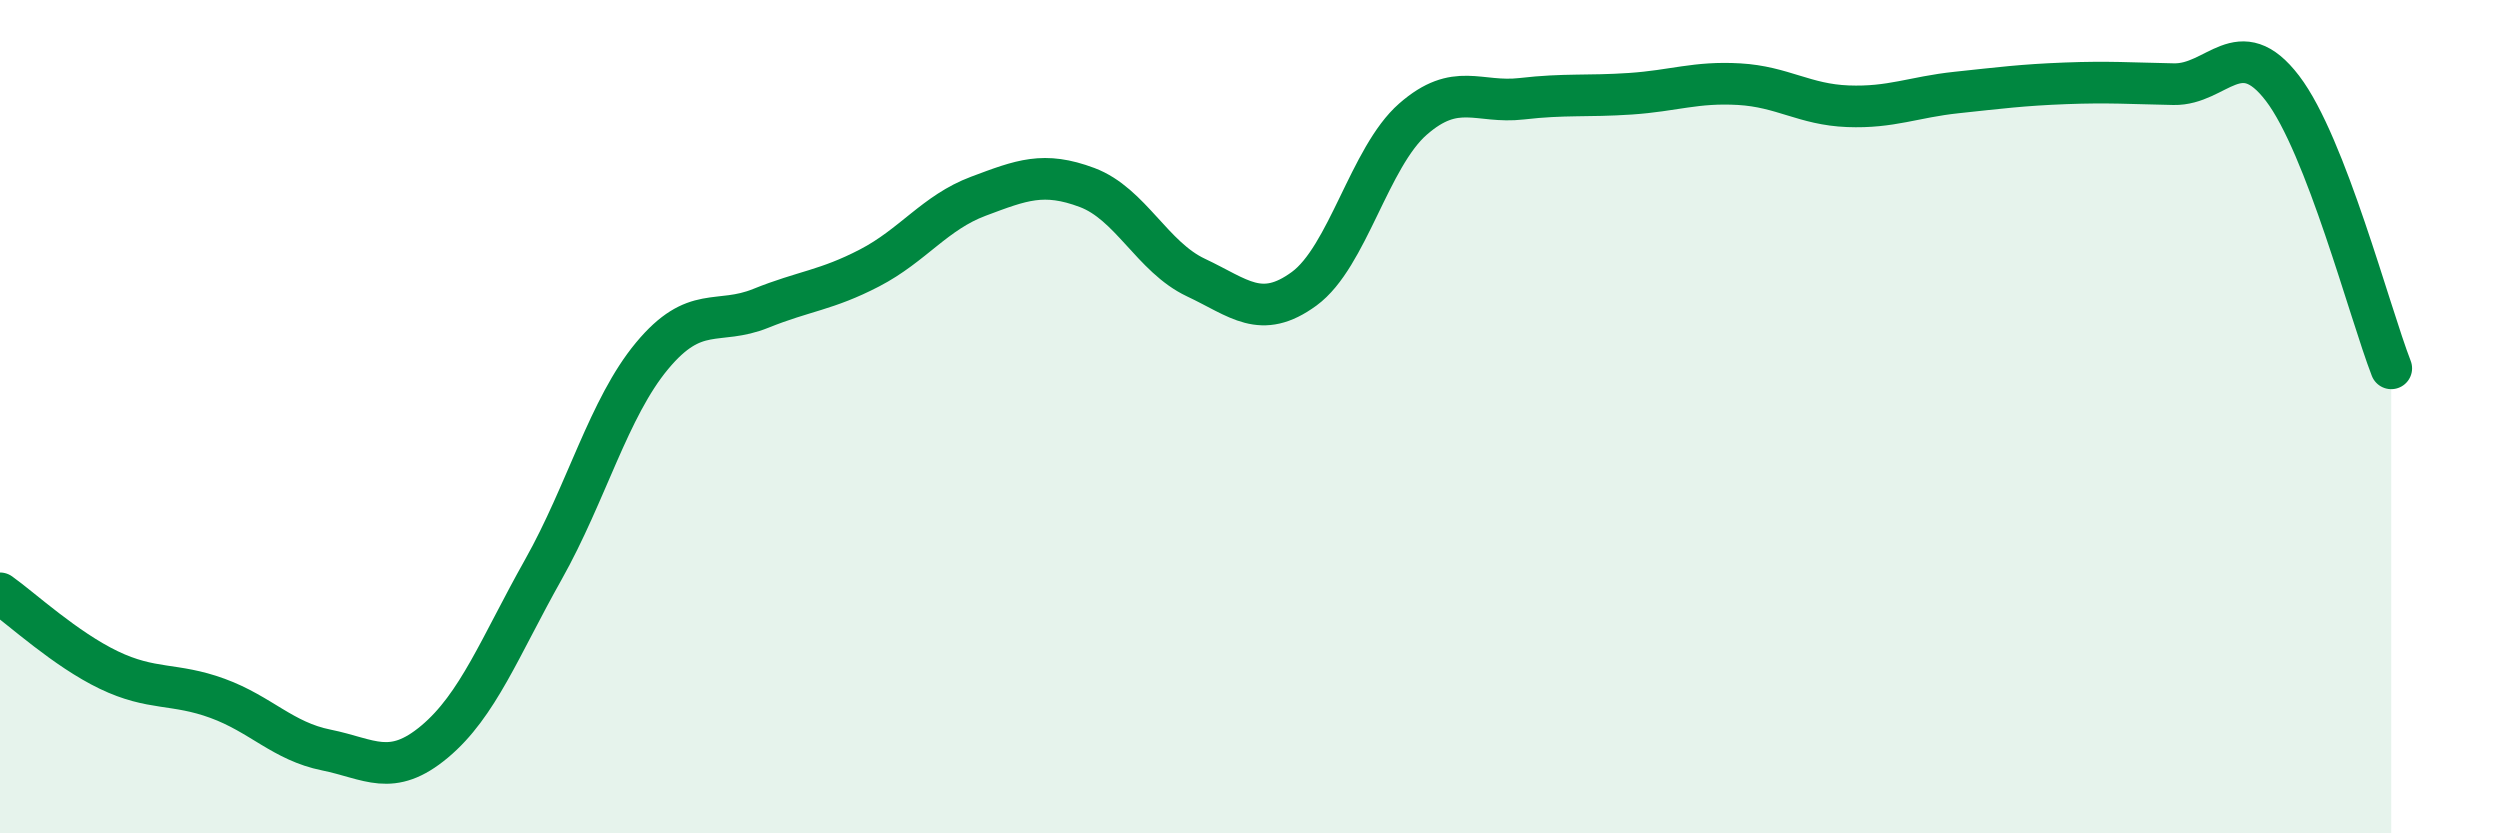
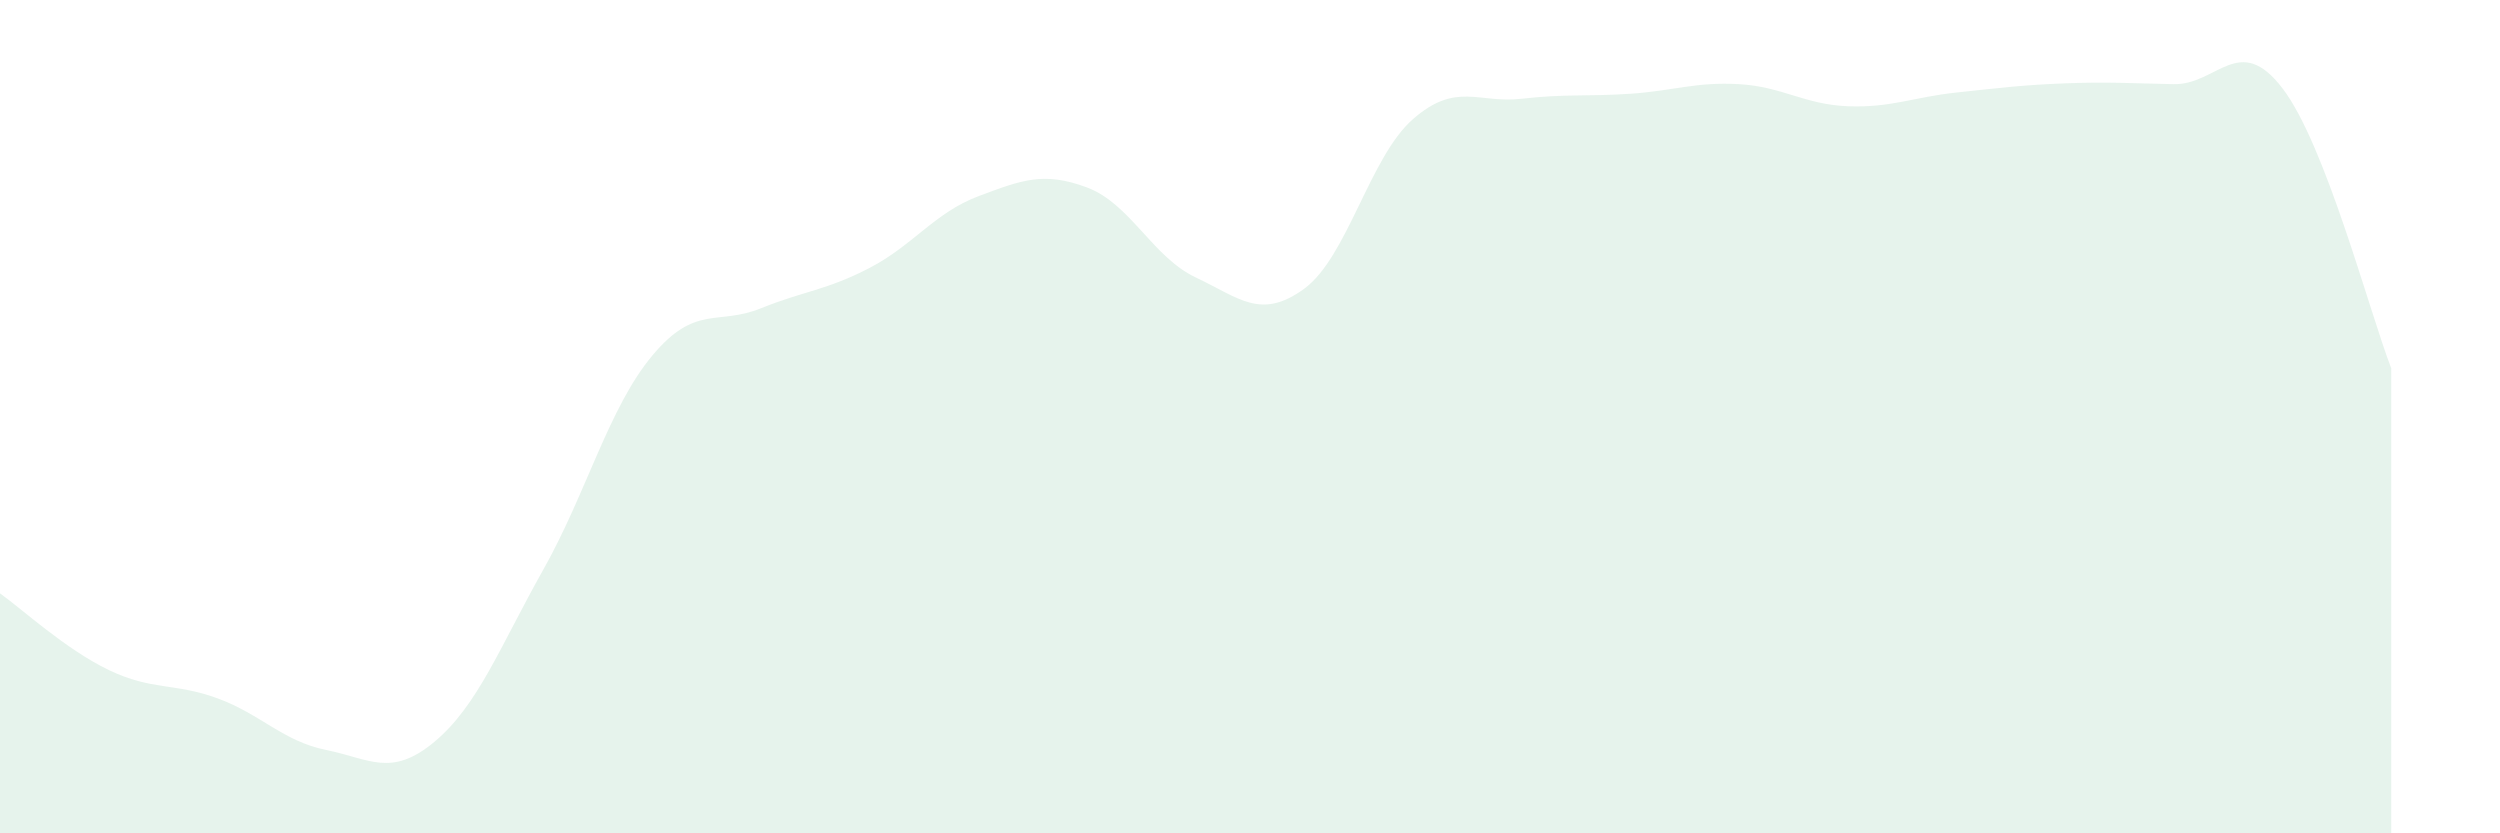
<svg xmlns="http://www.w3.org/2000/svg" width="60" height="20" viewBox="0 0 60 20">
  <path d="M 0,14.24 C 0.52,14.61 1.57,15.58 2.61,16.08 C 3.65,16.58 4.18,16.38 5.22,16.76 C 6.26,17.14 6.79,17.79 7.83,18 C 8.87,18.21 9.39,18.67 10.43,17.8 C 11.47,16.93 12,15.52 13.04,13.67 C 14.08,11.82 14.61,9.79 15.65,8.54 C 16.69,7.29 17.22,7.82 18.26,7.4 C 19.3,6.98 19.83,6.97 20.87,6.43 C 21.91,5.89 22.44,5.1 23.48,4.71 C 24.52,4.32 25.05,4.11 26.09,4.5 C 27.13,4.89 27.66,6.17 28.7,6.66 C 29.74,7.15 30.26,7.69 31.3,6.93 C 32.34,6.17 32.87,3.77 33.91,2.86 C 34.95,1.95 35.48,2.49 36.52,2.37 C 37.56,2.25 38.09,2.32 39.13,2.25 C 40.17,2.18 40.7,1.96 41.74,2.02 C 42.78,2.08 43.31,2.51 44.35,2.55 C 45.39,2.59 45.92,2.33 46.96,2.22 C 48,2.11 48.53,2.04 49.57,2 C 50.61,1.96 51.13,2 52.17,2.02 C 53.21,2.04 53.74,0.76 54.78,2.12 C 55.82,3.48 56.87,7.5 57.39,8.84L57.39 20L0 20Z" fill="#008740" opacity="0.1" stroke-linecap="round" stroke-linejoin="round" />
-   <path d="M 0,14.24 C 0.52,14.61 1.57,15.58 2.61,16.08 C 3.65,16.58 4.18,16.38 5.22,16.76 C 6.26,17.14 6.79,17.79 7.83,18 C 8.87,18.21 9.39,18.67 10.43,17.8 C 11.47,16.93 12,15.52 13.04,13.67 C 14.08,11.82 14.61,9.79 15.65,8.54 C 16.69,7.29 17.22,7.82 18.26,7.4 C 19.3,6.98 19.83,6.97 20.87,6.43 C 21.91,5.89 22.44,5.1 23.48,4.71 C 24.52,4.32 25.05,4.11 26.09,4.5 C 27.13,4.89 27.66,6.17 28.7,6.66 C 29.74,7.15 30.26,7.69 31.3,6.93 C 32.34,6.17 32.87,3.77 33.91,2.86 C 34.95,1.95 35.48,2.49 36.52,2.37 C 37.56,2.25 38.09,2.32 39.13,2.25 C 40.17,2.18 40.7,1.96 41.74,2.02 C 42.78,2.08 43.31,2.51 44.35,2.55 C 45.39,2.59 45.92,2.33 46.96,2.22 C 48,2.11 48.53,2.04 49.57,2 C 50.61,1.96 51.13,2 52.17,2.02 C 53.21,2.04 53.74,0.76 54.78,2.12 C 55.82,3.48 56.87,7.5 57.39,8.84" stroke="#008740" stroke-width="1" fill="none" stroke-linecap="round" stroke-linejoin="round" />
</svg>